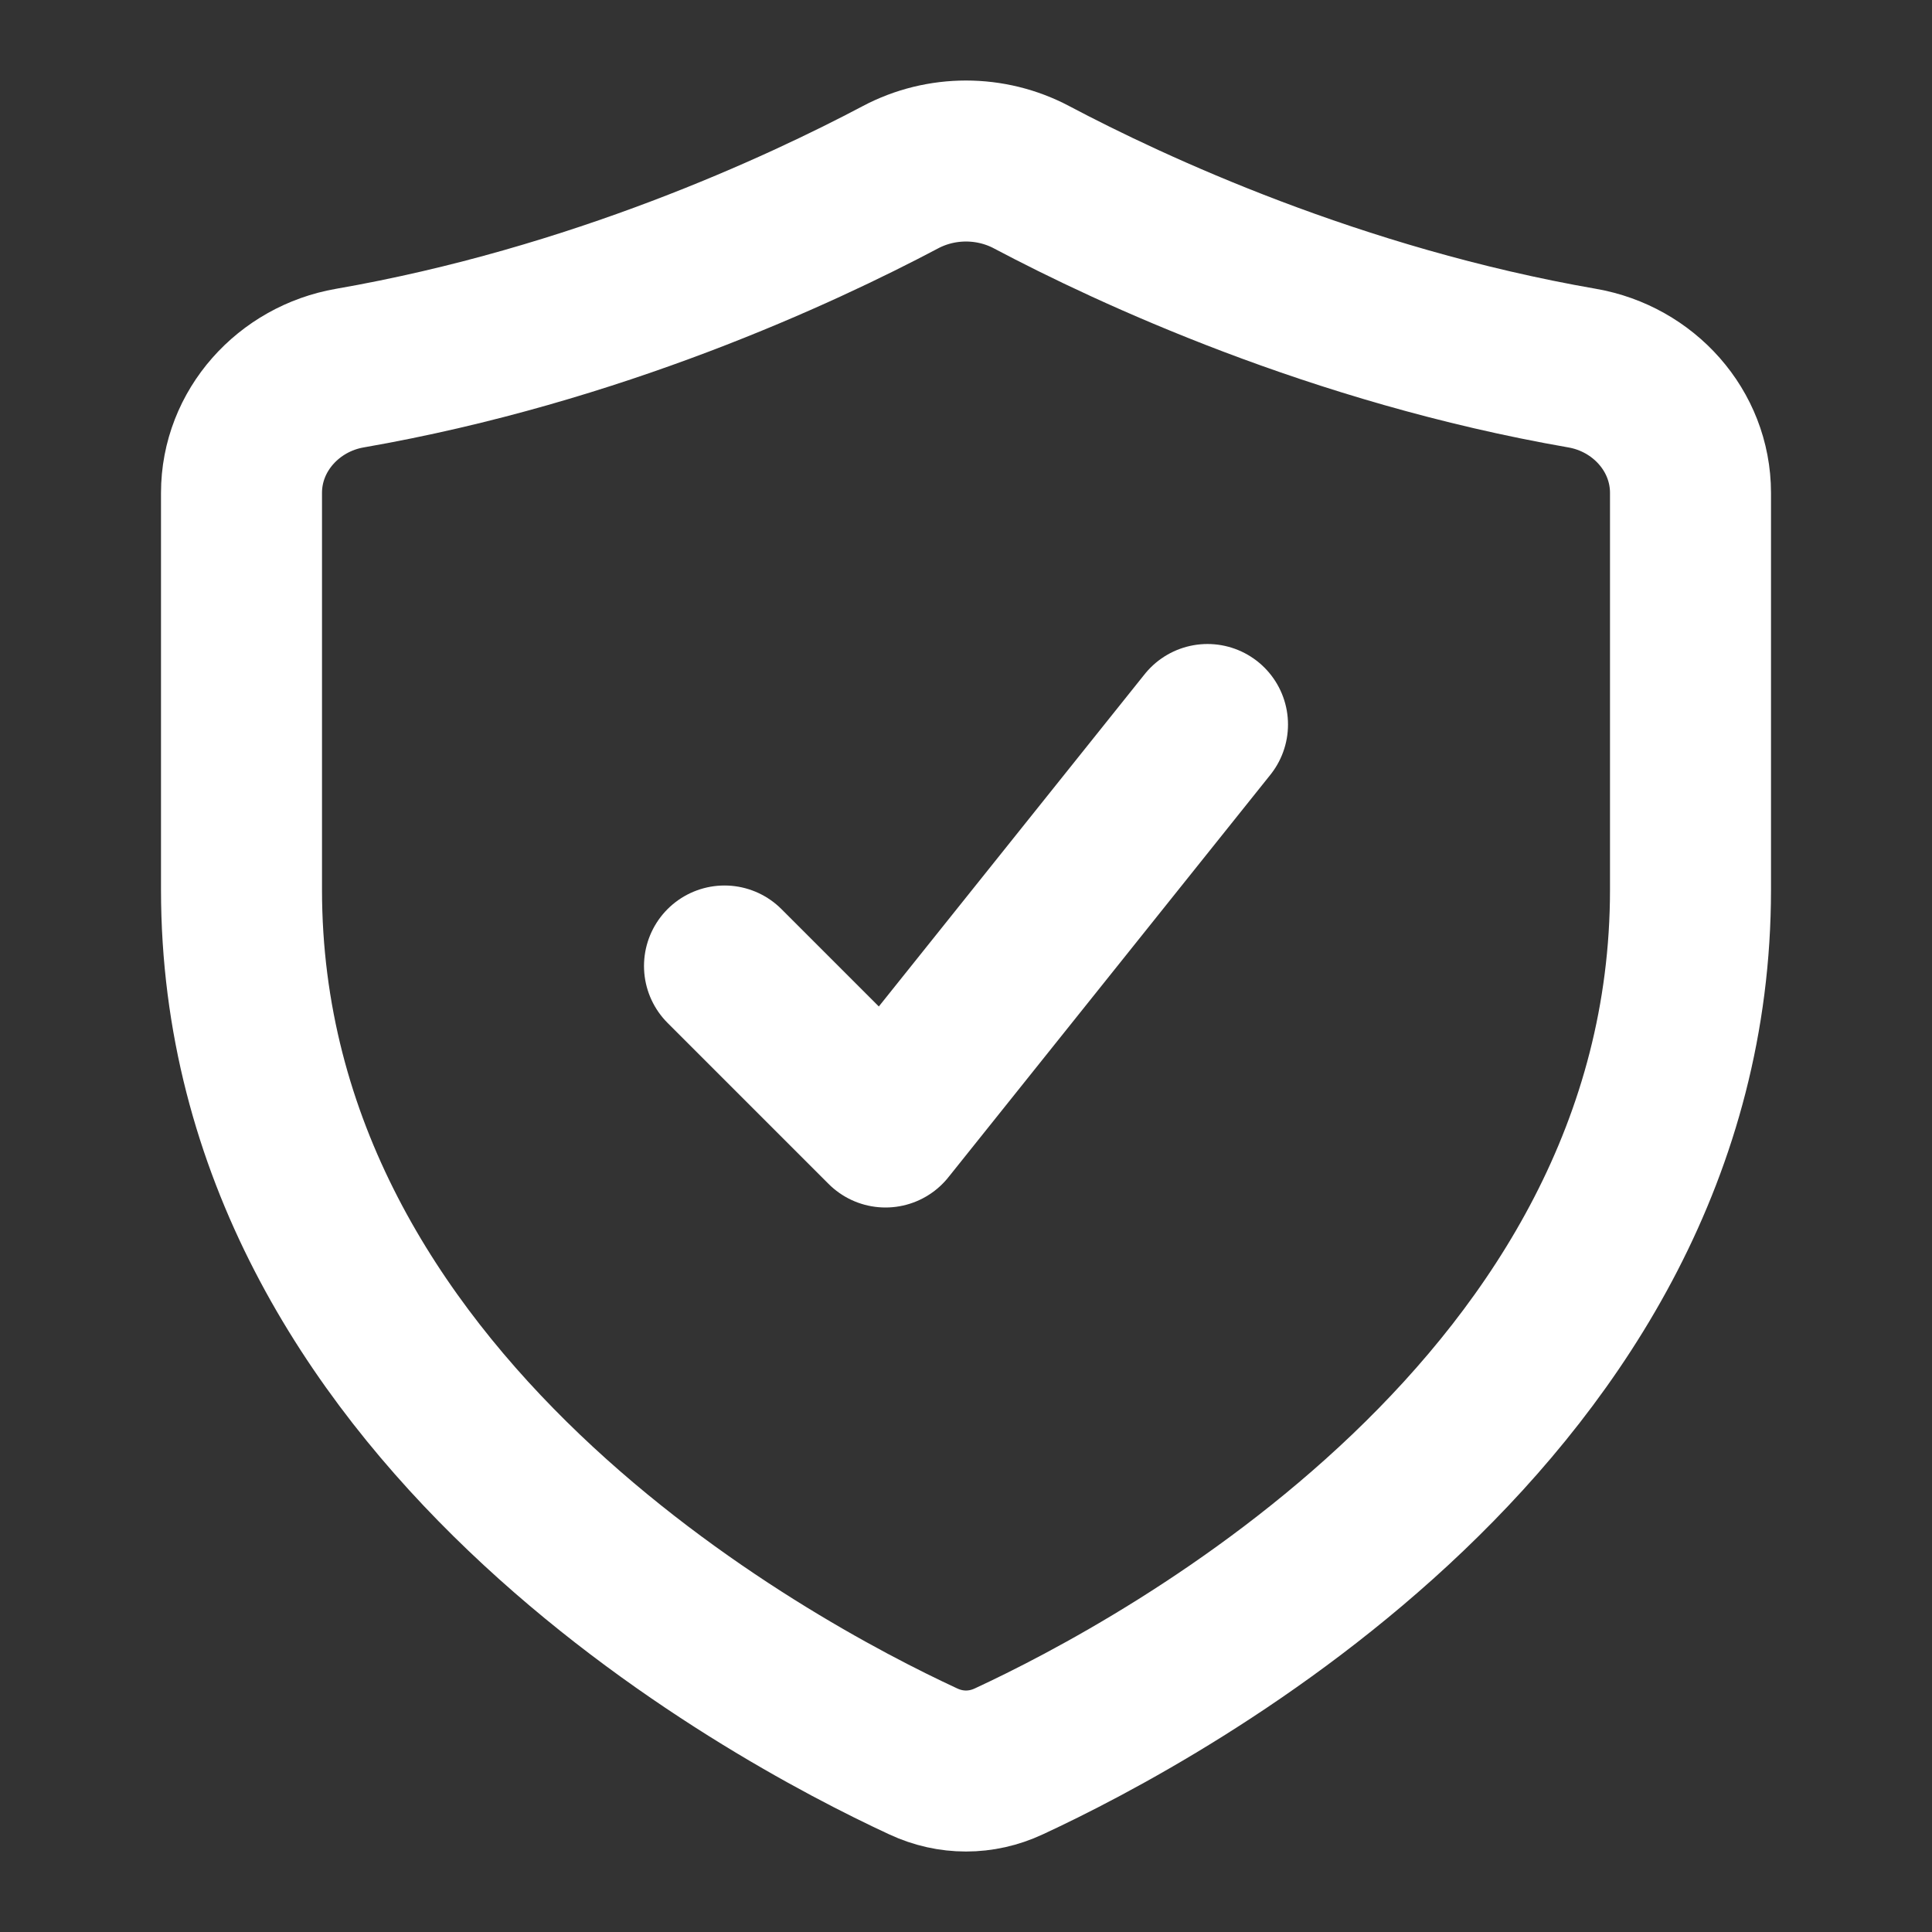
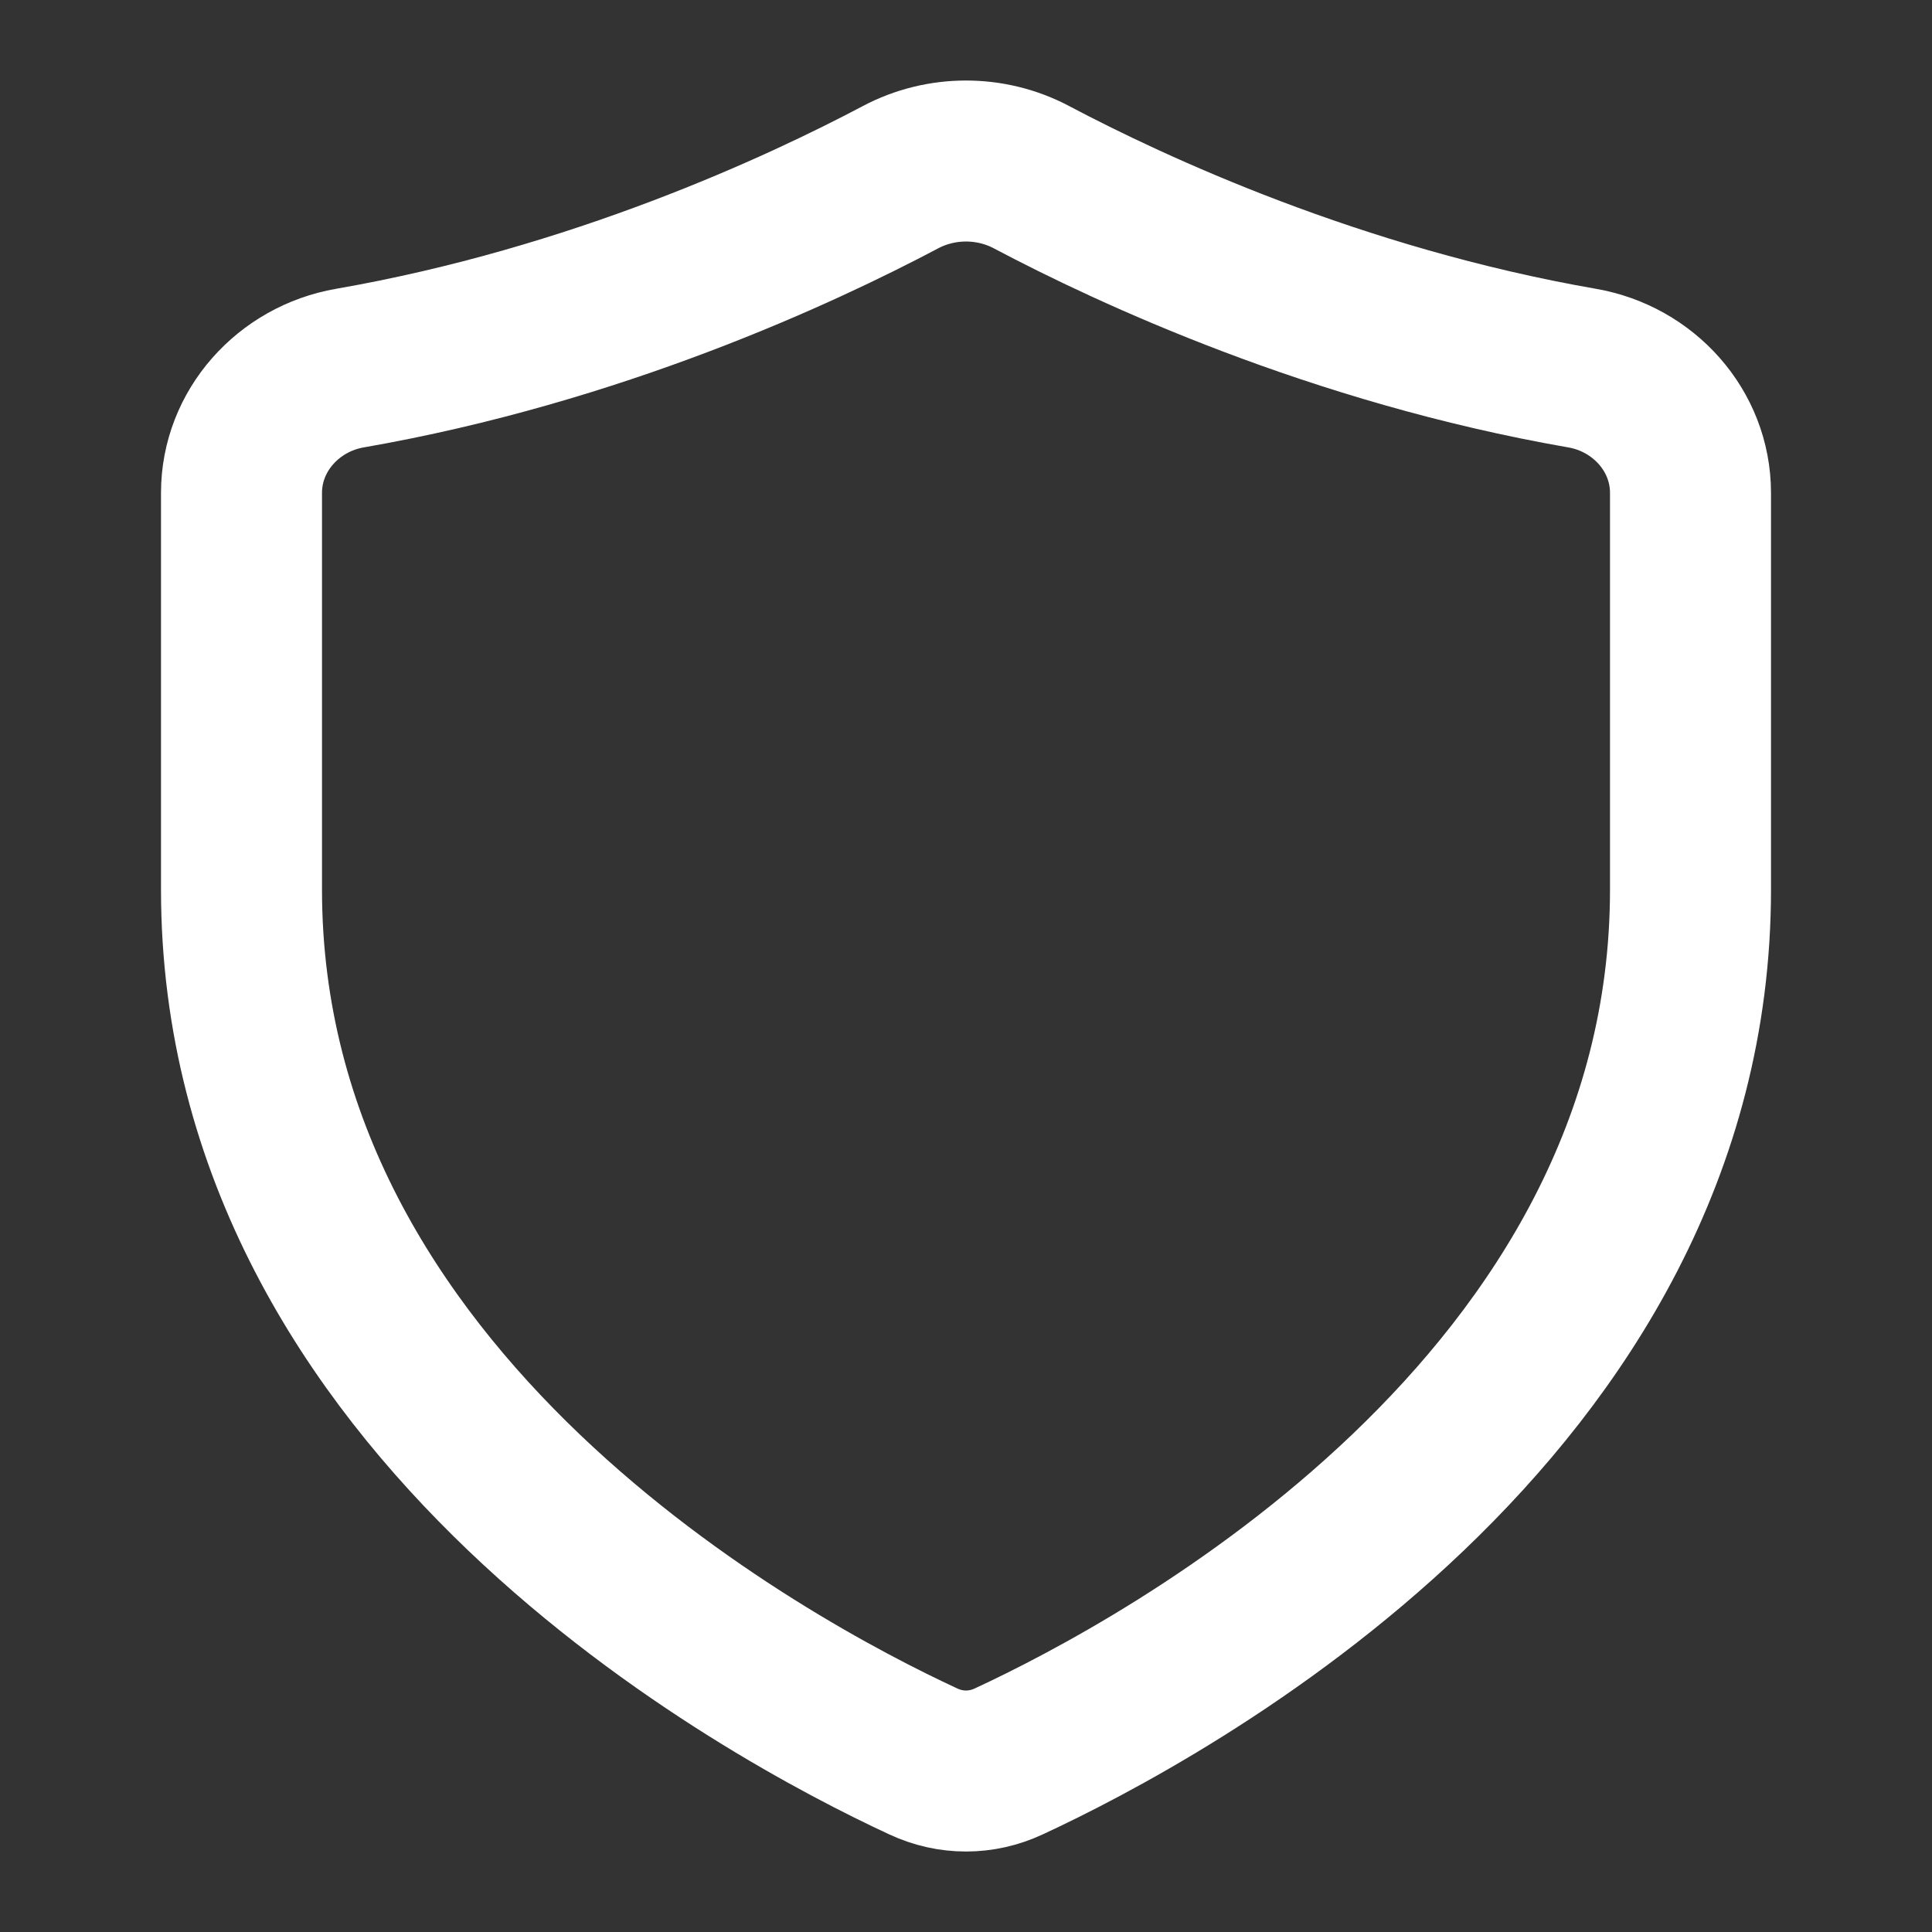
<svg xmlns="http://www.w3.org/2000/svg" color="#ffffff" role="img" data-src="https://cdn.hugeicons.com/icons/security-validation-stroke-standard.svg?v=3.0" class="injected-svg" fill="none" viewBox="0 0 24 24" height="24" width="24">
  <rect x="0" y="0" width="24" height="24" fill="#333333" stroke="none" />
  <path stroke-linecap="round" stroke-width="2" stroke="#ffffff" d="M21 11.051V6.123C21 5.348 20.415 4.705 19.655 4.573C16.595 4.041 14.055 2.858 12.815 2.202C12.308 1.933 11.692 1.933 11.185 2.202C9.945 2.858 7.405 4.041 4.345 4.573C3.586 4.705 3 5.348 3 6.123V11.051C3 17.48 9.538 20.986 11.469 21.881C11.81 22.04 12.19 22.04 12.531 21.881C14.462 20.986 21 17.48 21 11.051Z" />
-   <path stroke-linejoin="round" stroke-linecap="round" stroke-width="2" stroke="#ffffff" d="M9 12L11 14L15 9" />
</svg>